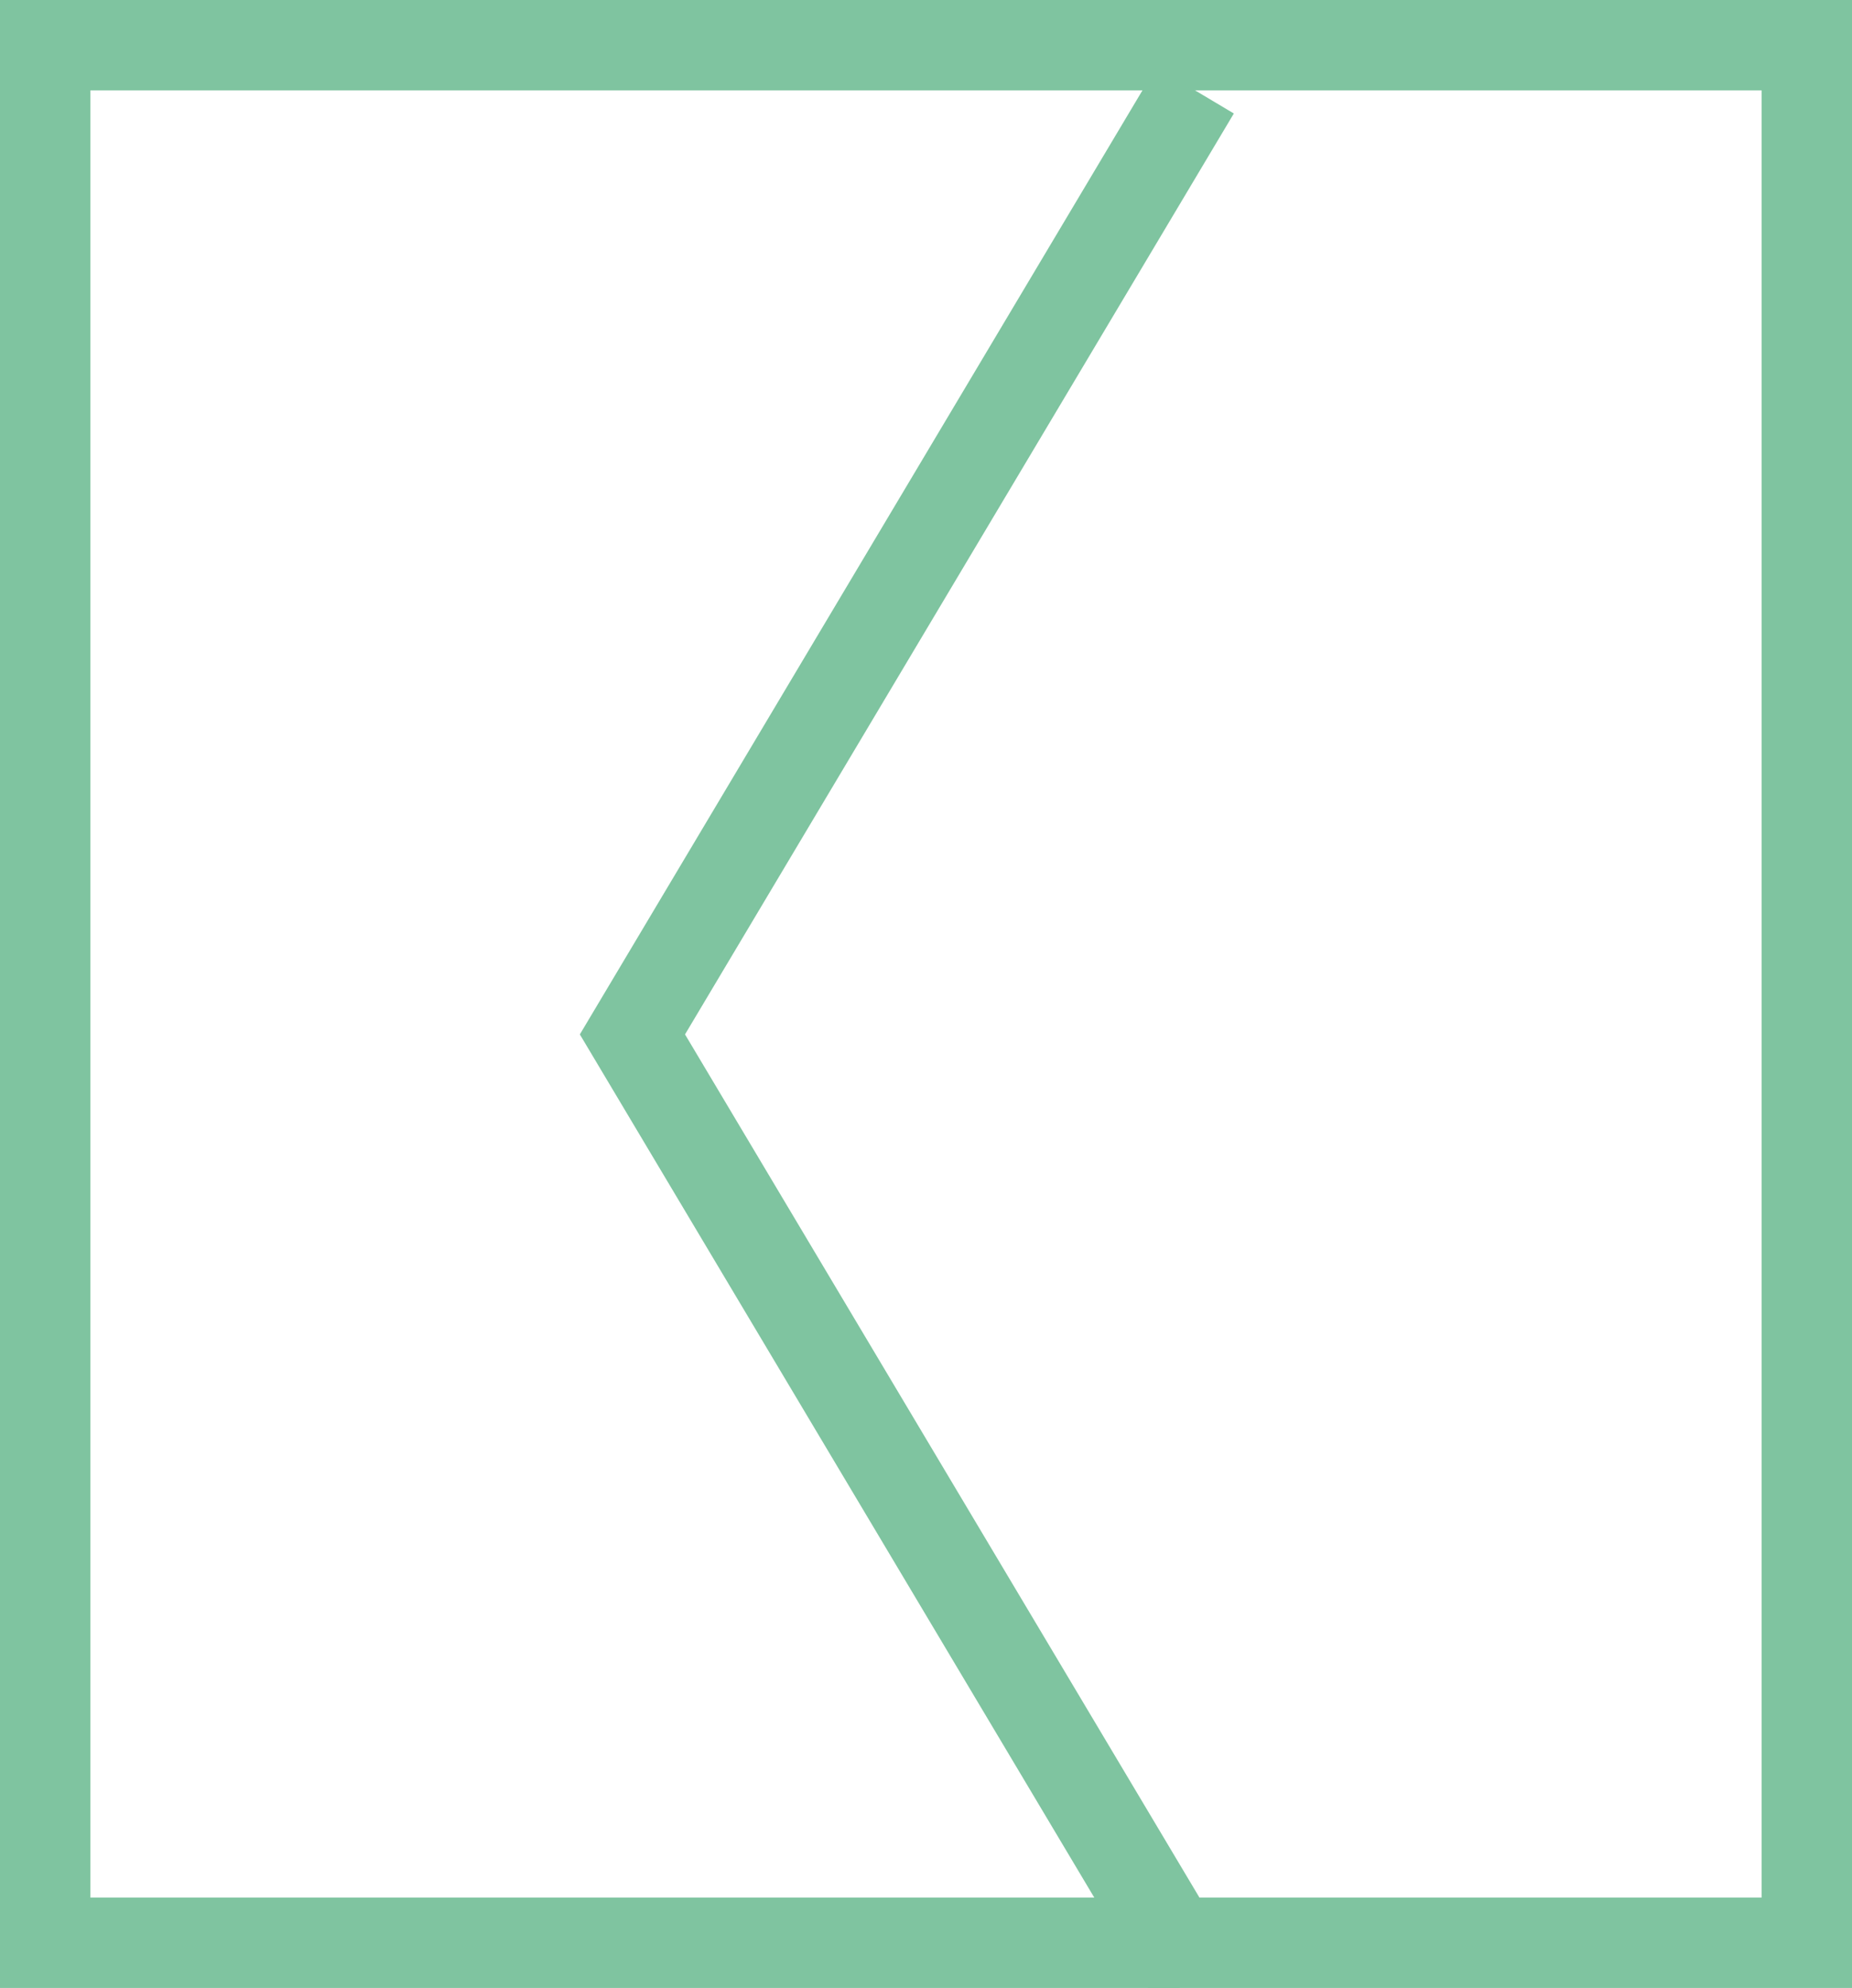
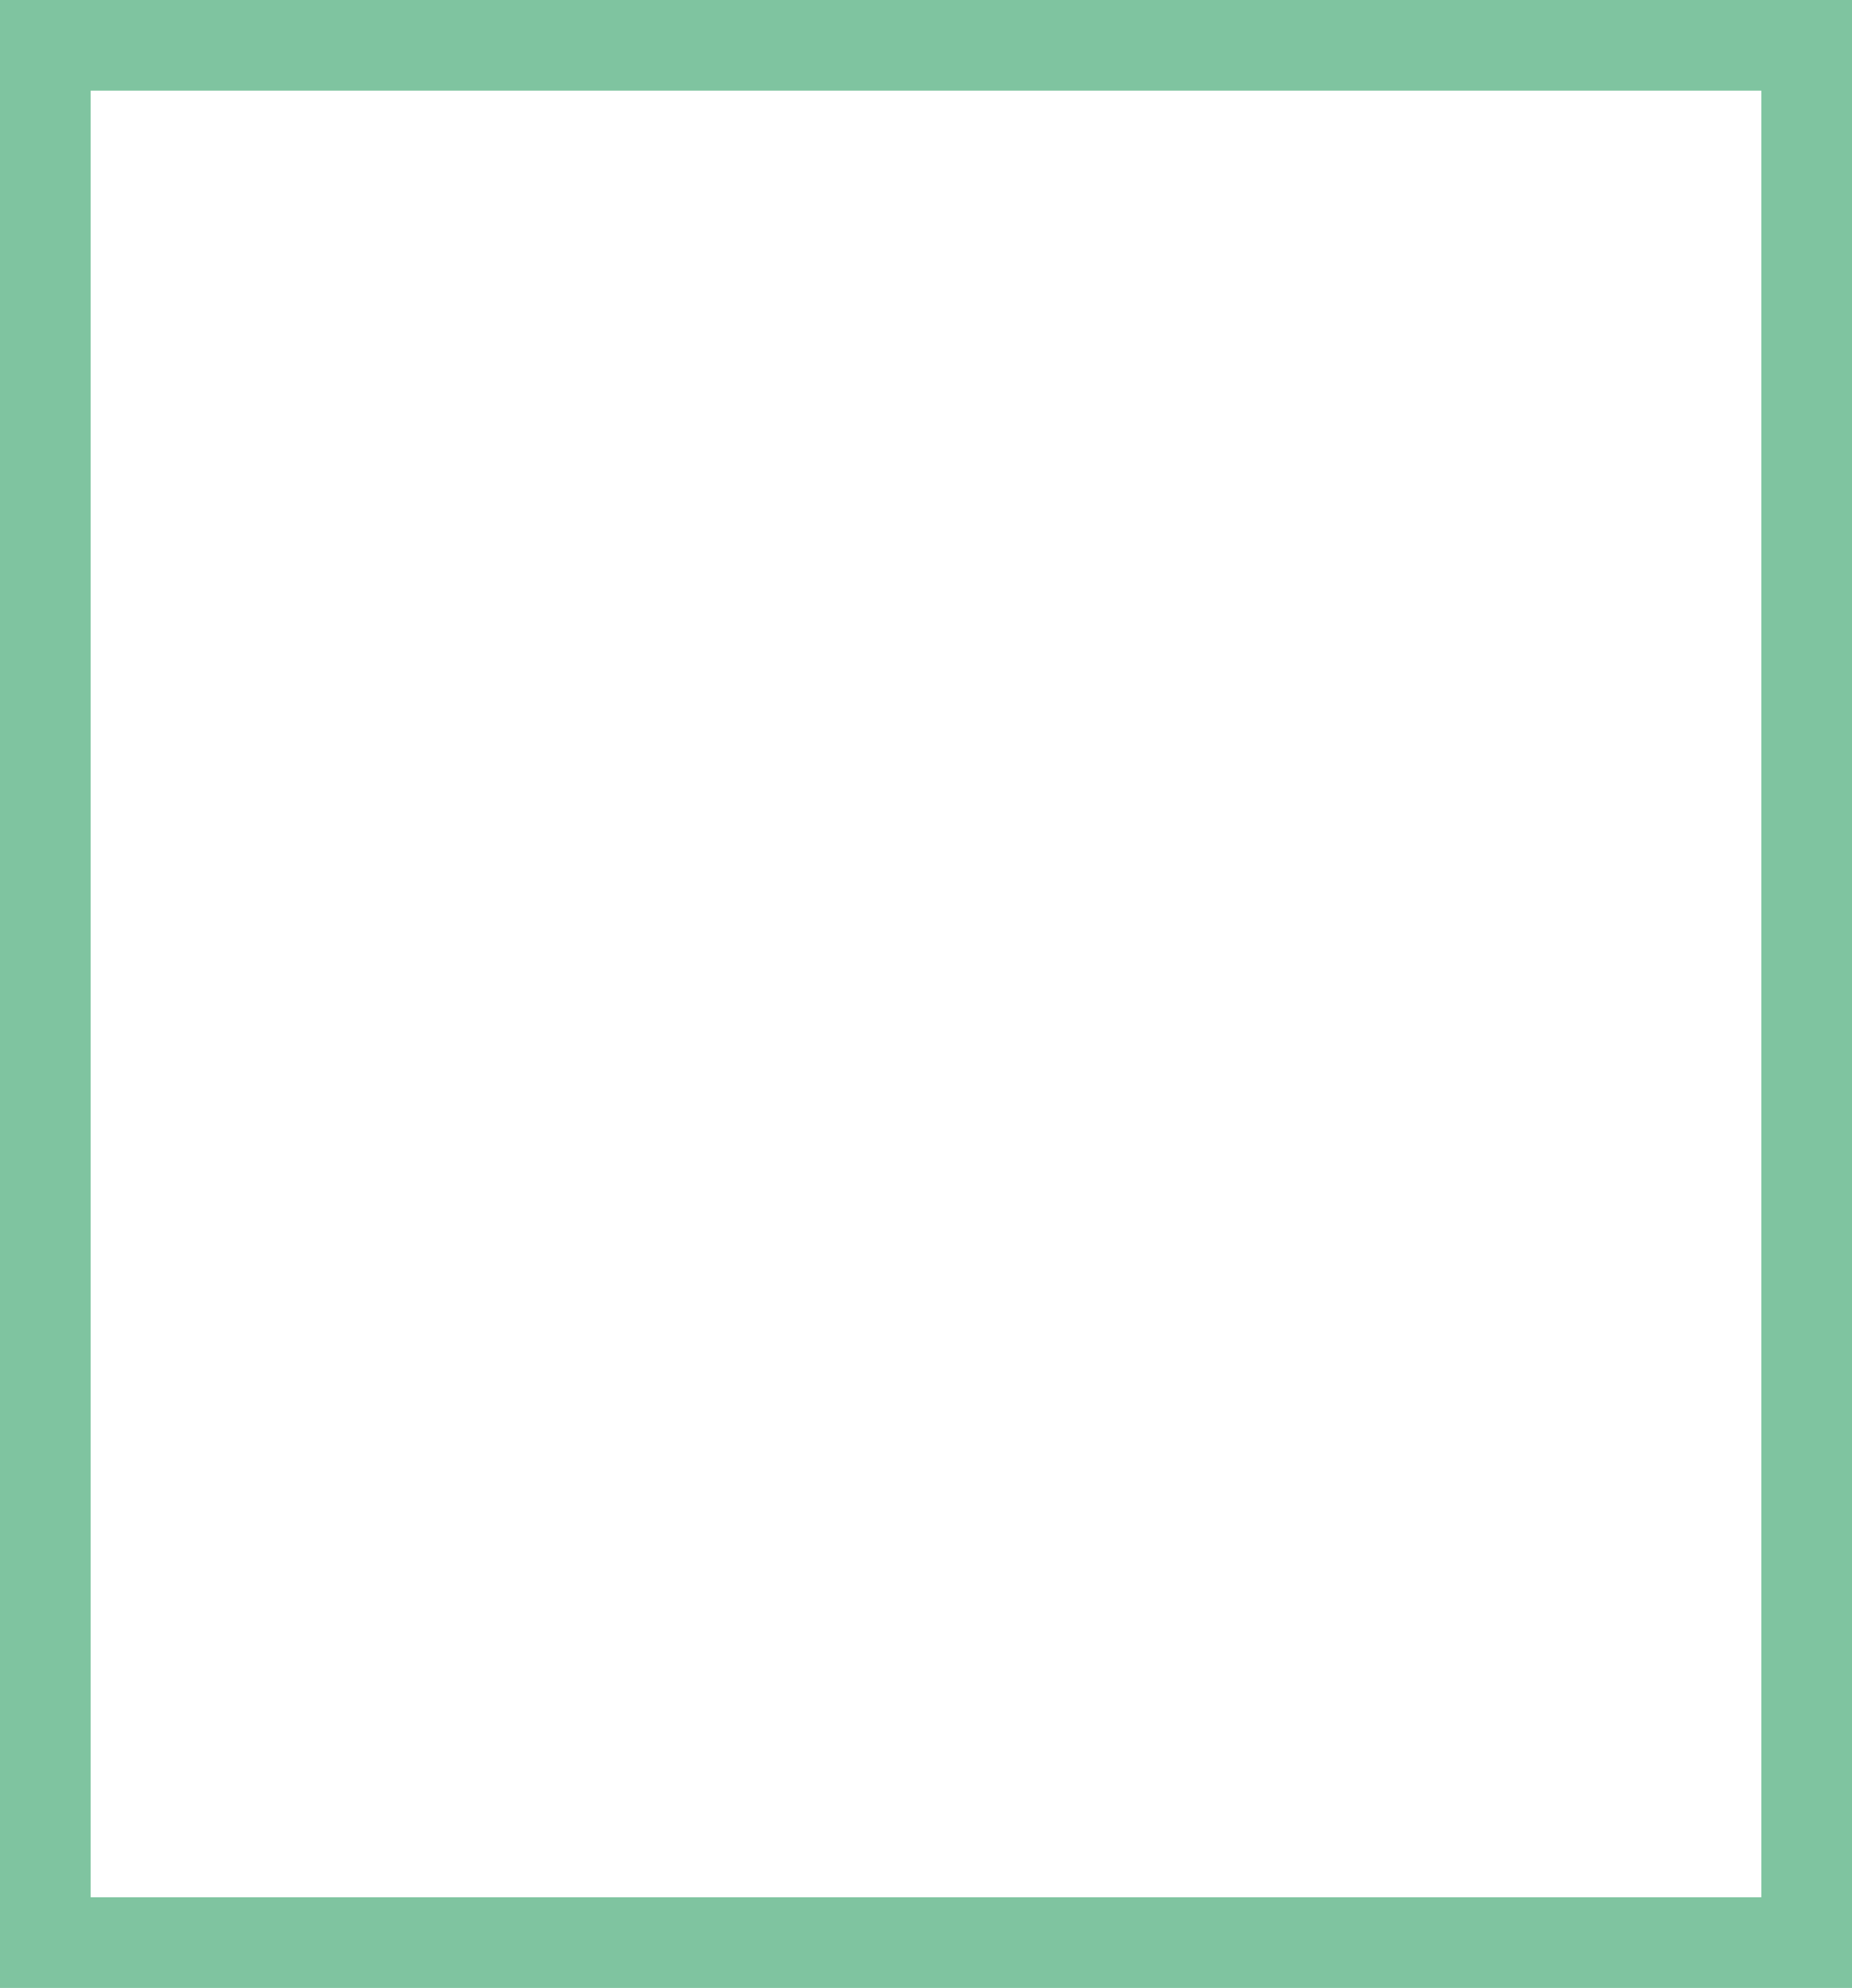
<svg xmlns="http://www.w3.org/2000/svg" width="41px" height="44px" viewBox="0 0 41 44" version="1.1">
  <title>Icons/ Slider-Arrow</title>
  <desc>Created with Sketch.</desc>
  <defs />
  <g id="Icons/-Slider-Arrow" stroke="none" stroke-width="1" fill="none" fill-rule="evenodd">
    <rect id="Rectangle-3-Copy-2" stroke="#7FC4A0" stroke-width="2" x="1" y="1" width="39" height="42" />
-     <polyline id="Path-2-Copy-2" stroke="#7FC4A0" stroke-width="2" transform="translate(20.228, 22.895) scale(-1, 1) translate(-20.228, -22.895) " points="14 2 26.455 22.895 14 43.789" />
  </g>
</svg>